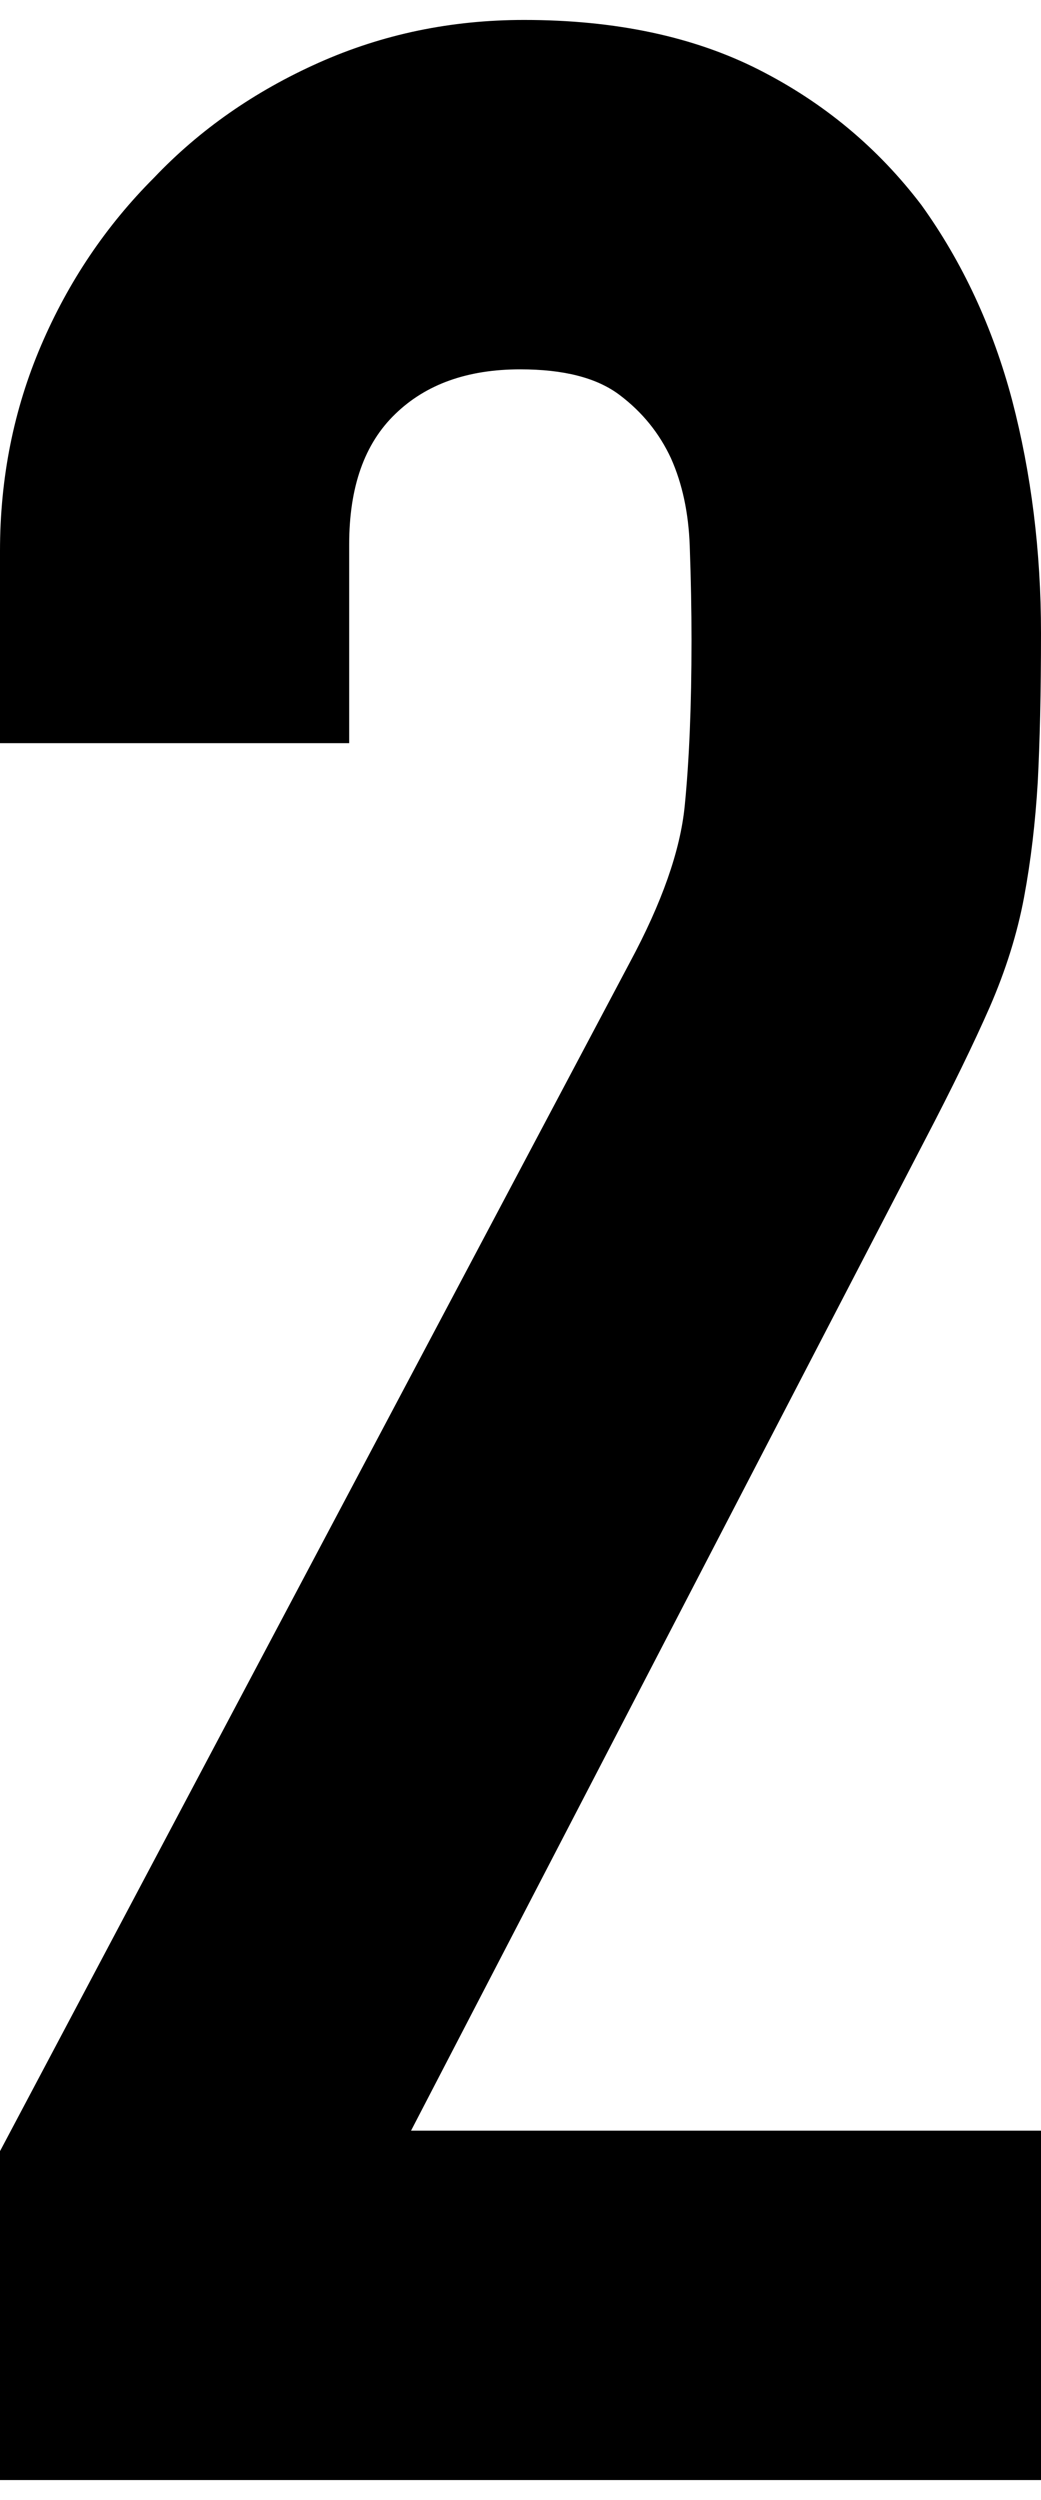
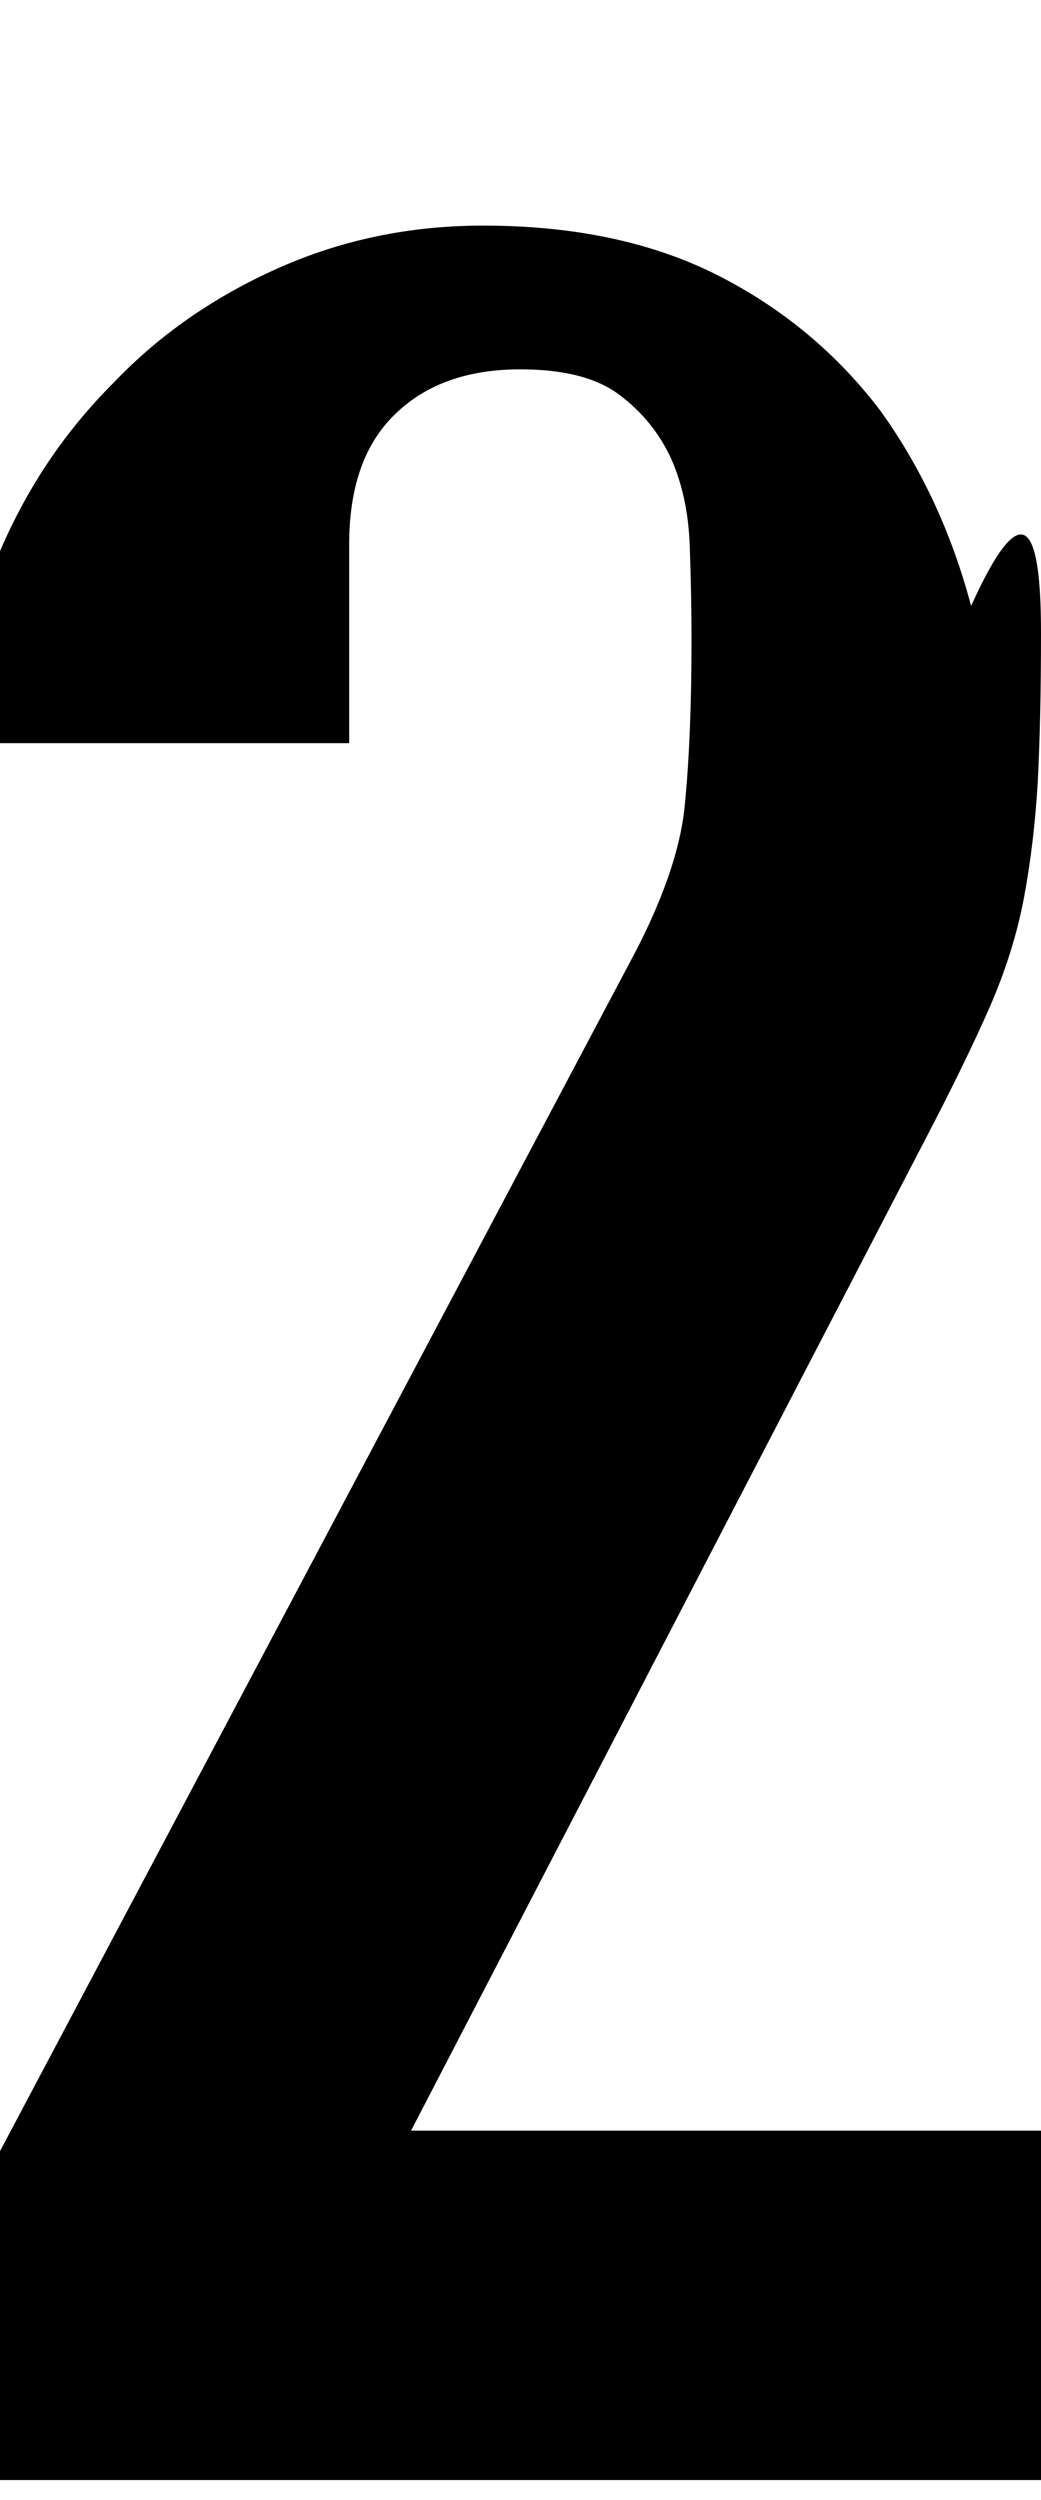
<svg xmlns="http://www.w3.org/2000/svg" version="1.1" id="レイヤー_1" x="0px" y="0px" width="35px" height="84px" viewBox="0 0 35 84" style="enable-background:new 0 0 35 84;" xml:space="preserve">
  <g>
    <g>
-       <path d="M0,83.33V72.28l21.18-39.95c1.07-1.99,1.69-3.74,1.84-5.24c0.15-1.5,0.23-3.36,0.23-5.58c0-1-0.02-2.05-0.06-3.17    c-0.04-1.11-0.25-2.09-0.63-2.94c-0.39-0.84-0.96-1.55-1.73-2.13c-0.77-0.58-1.88-0.86-3.34-0.86c-1.77,0-3.17,0.5-4.2,1.5    c-1.04,1-1.55,2.46-1.55,4.38v6.68H0v-6.45c0-2.46,0.46-4.76,1.38-6.91c0.92-2.15,2.19-4.03,3.8-5.64    c1.53-1.61,3.38-2.9,5.53-3.86c2.15-0.96,4.45-1.44,6.91-1.44c3.07,0,5.7,0.56,7.89,1.67c2.19,1.11,4.01,2.63,5.47,4.55    c1.38,1.92,2.4,4.11,3.05,6.56C34.67,15.9,35,18.51,35,21.28c0,2-0.04,3.67-0.11,5.01c-0.08,1.34-0.23,2.63-0.46,3.86    c-0.23,1.23-0.62,2.46-1.15,3.68c-0.54,1.23-1.27,2.73-2.19,4.49L13.82,71.59H35v11.74H0z" />
+       <path d="M0,83.33V72.28l21.18-39.95c1.07-1.99,1.69-3.74,1.84-5.24c0.15-1.5,0.23-3.36,0.23-5.58c0-1-0.02-2.05-0.06-3.17    c-0.04-1.11-0.25-2.09-0.63-2.94c-0.39-0.84-0.96-1.55-1.73-2.13c-0.77-0.58-1.88-0.86-3.34-0.86c-1.77,0-3.17,0.5-4.2,1.5    c-1.04,1-1.55,2.46-1.55,4.38v6.68H0v-6.45c0.92-2.15,2.19-4.03,3.8-5.64    c1.53-1.61,3.38-2.9,5.53-3.86c2.15-0.96,4.45-1.44,6.91-1.44c3.07,0,5.7,0.56,7.89,1.67c2.19,1.11,4.01,2.63,5.47,4.55    c1.38,1.92,2.4,4.11,3.05,6.56C34.67,15.9,35,18.51,35,21.28c0,2-0.04,3.67-0.11,5.01c-0.08,1.34-0.23,2.63-0.46,3.86    c-0.23,1.23-0.62,2.46-1.15,3.68c-0.54,1.23-1.27,2.73-2.19,4.49L13.82,71.59H35v11.74H0z" />
    </g>
  </g>
</svg>